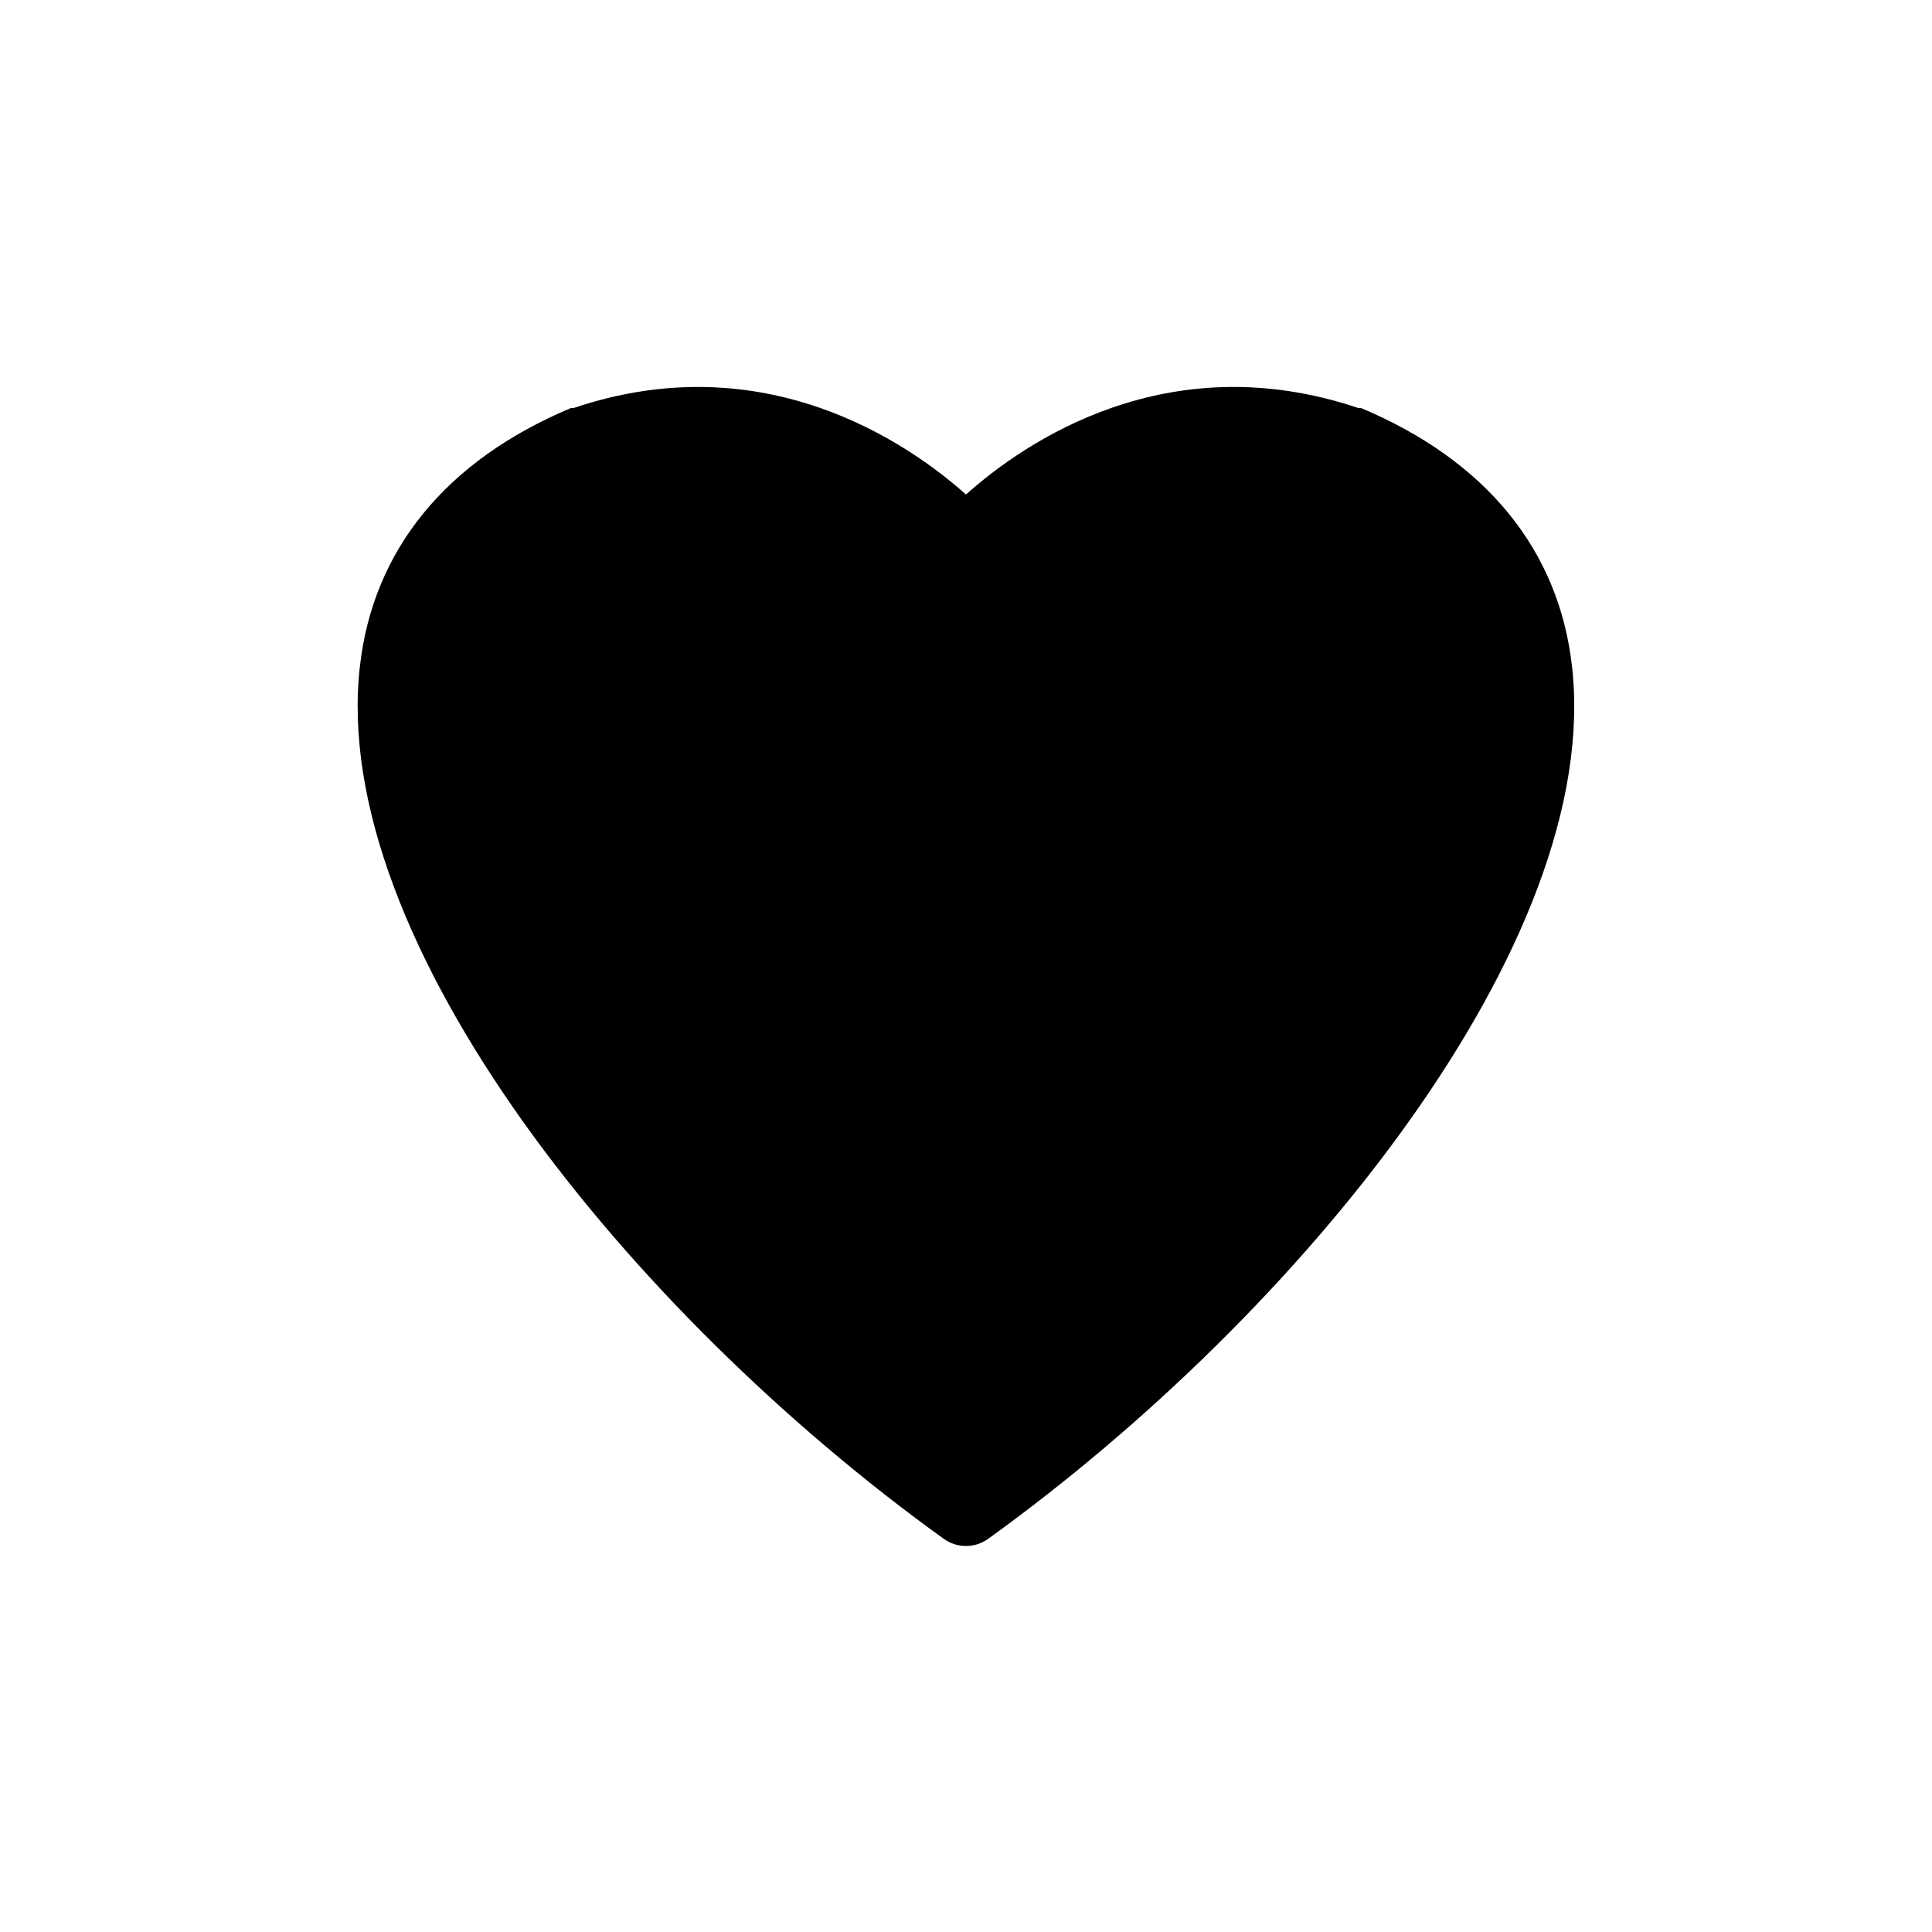
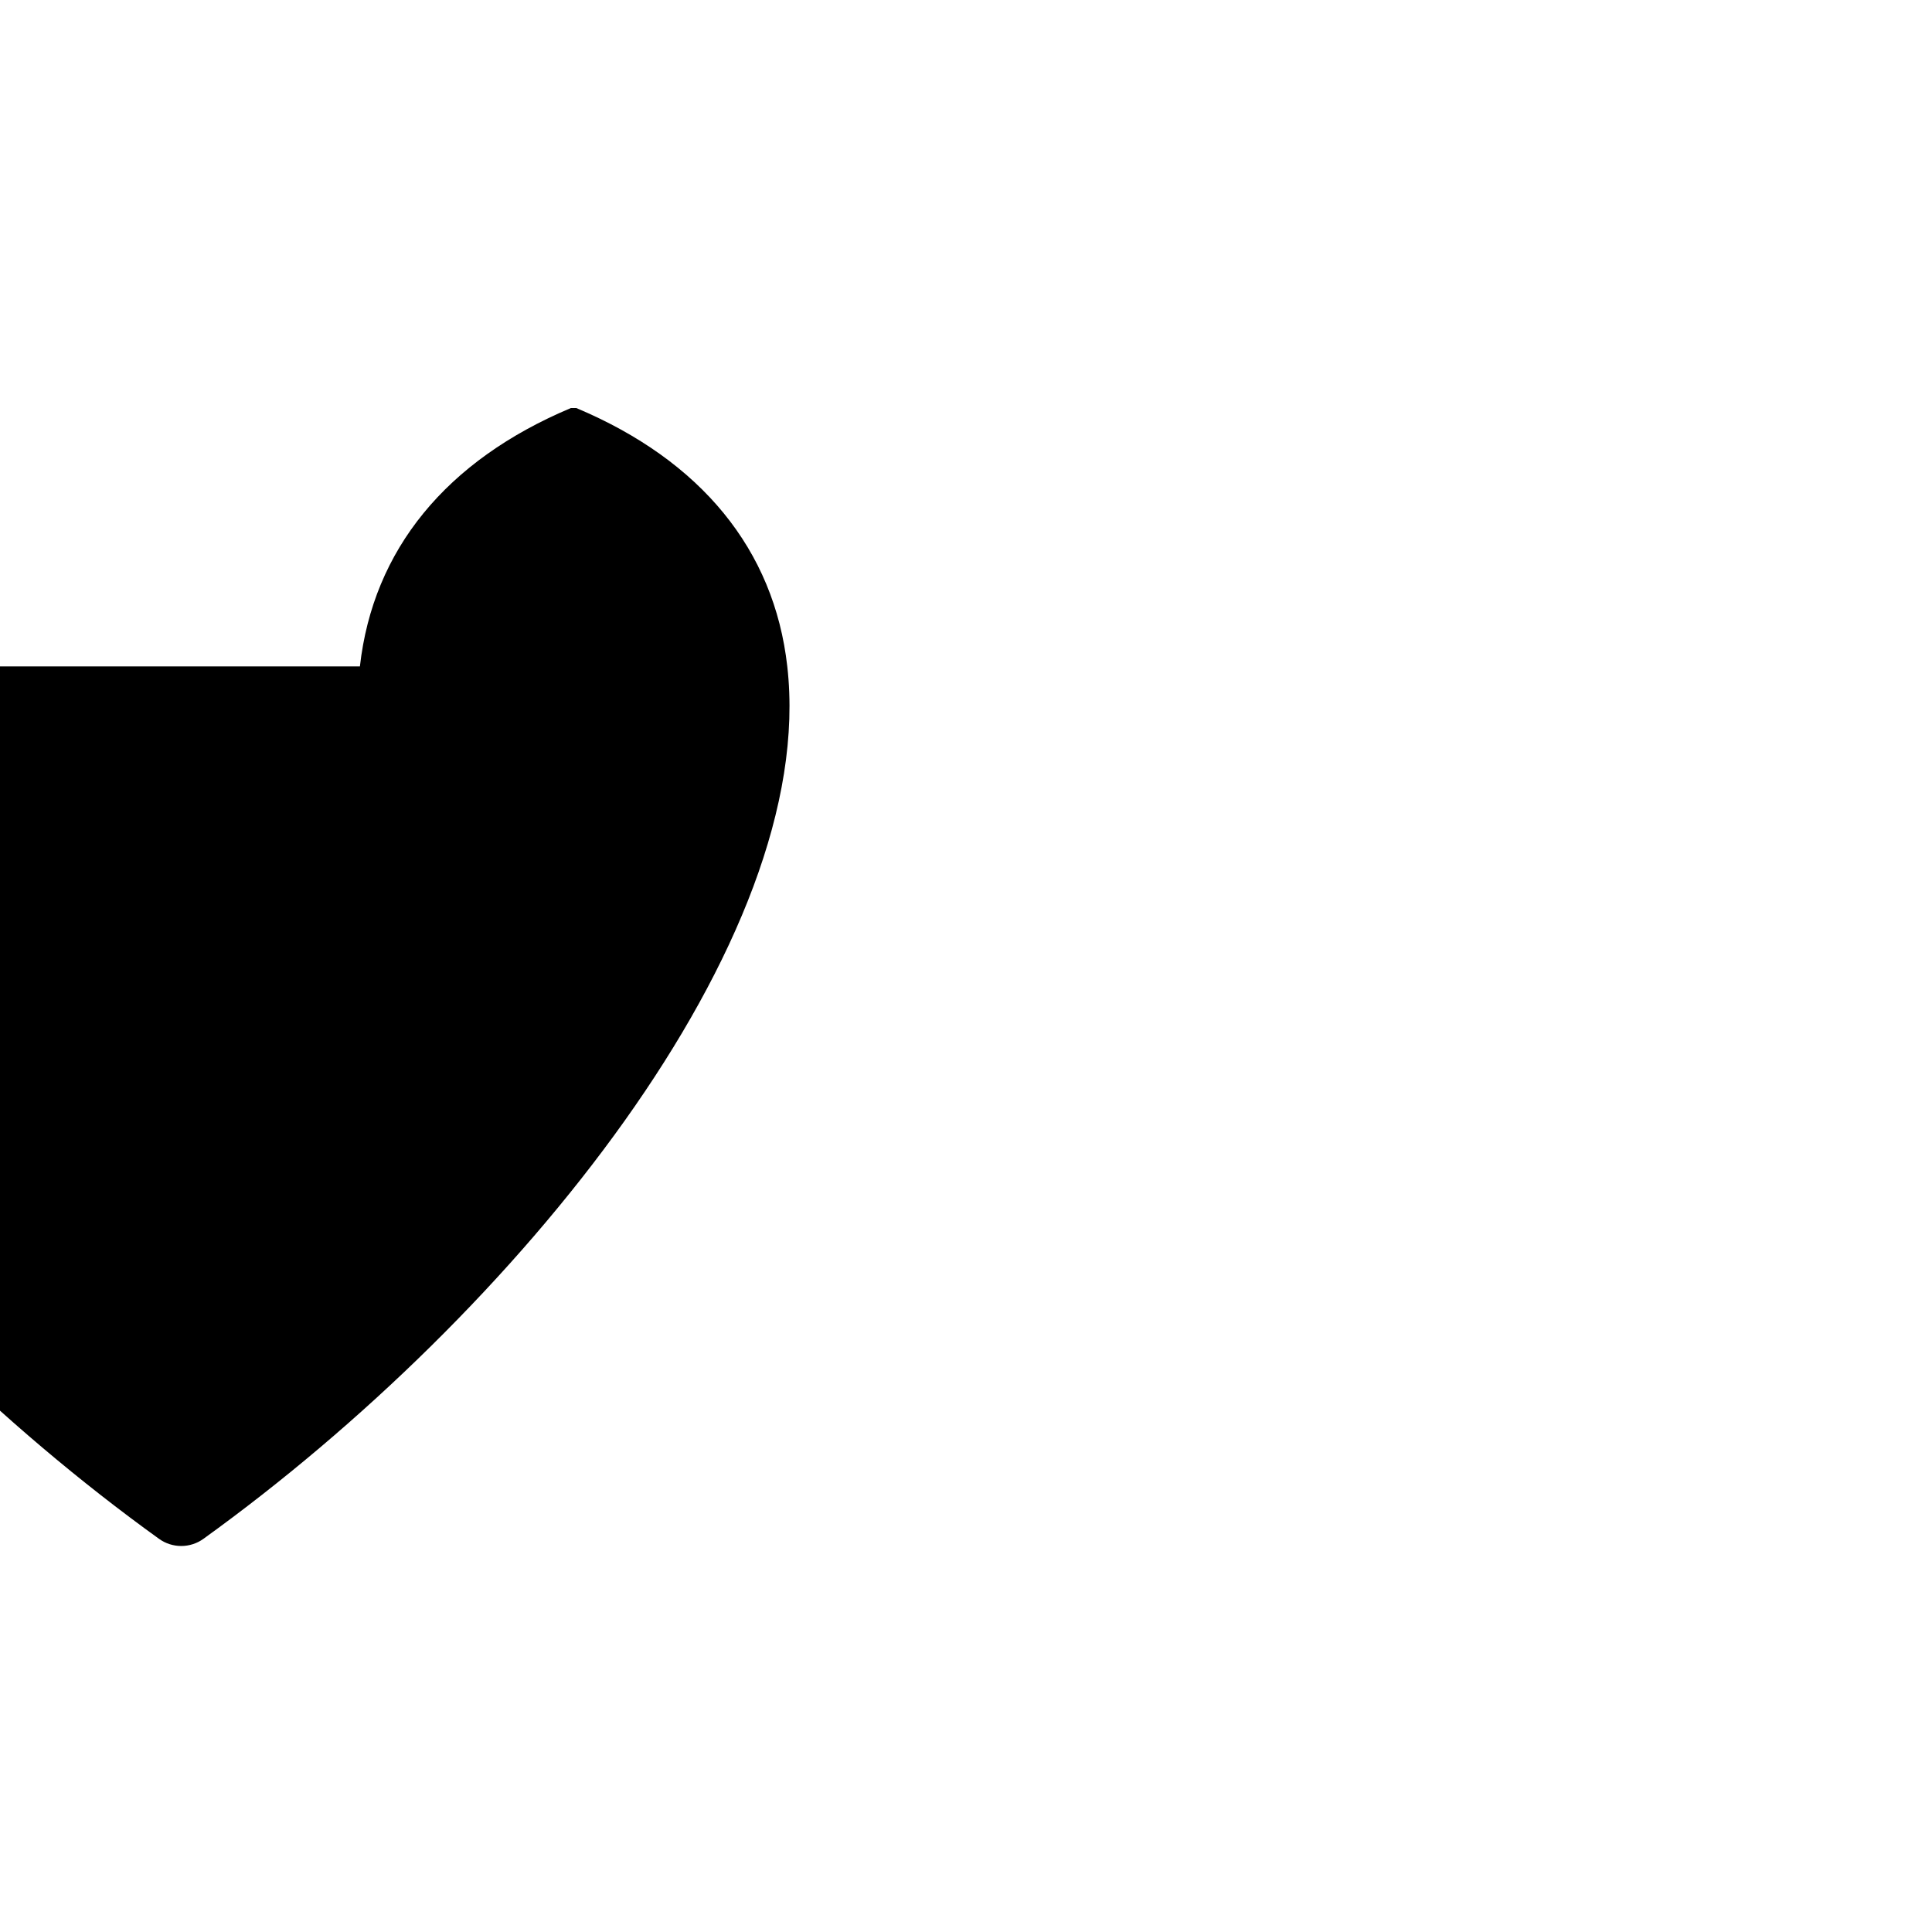
<svg xmlns="http://www.w3.org/2000/svg" fill="#000000" width="800px" height="800px" version="1.1" viewBox="144 144 512 512">
-   <path d="m239.38 320.6c3.477-30.883 22.824-54.562 55.922-68.469h0.707c50.383-17.027 88.469 9.07 103.98 22.922 15.516-13.855 53.352-39.953 103.98-22.922h0.707c33.102 13.906 52.445 37.586 55.922 68.469 8.262 72.699-71.59 171.3-154.72 231.2h0.004c-3.519 2.539-8.27 2.539-11.789 0-83.129-59.852-162.98-158.45-154.72-231.2z" />
+   <path d="m239.38 320.6c3.477-30.883 22.824-54.562 55.922-68.469h0.707h0.707c33.102 13.906 52.445 37.586 55.922 68.469 8.262 72.699-71.59 171.3-154.72 231.2h0.004c-3.519 2.539-8.27 2.539-11.789 0-83.129-59.852-162.98-158.45-154.72-231.2z" />
</svg>